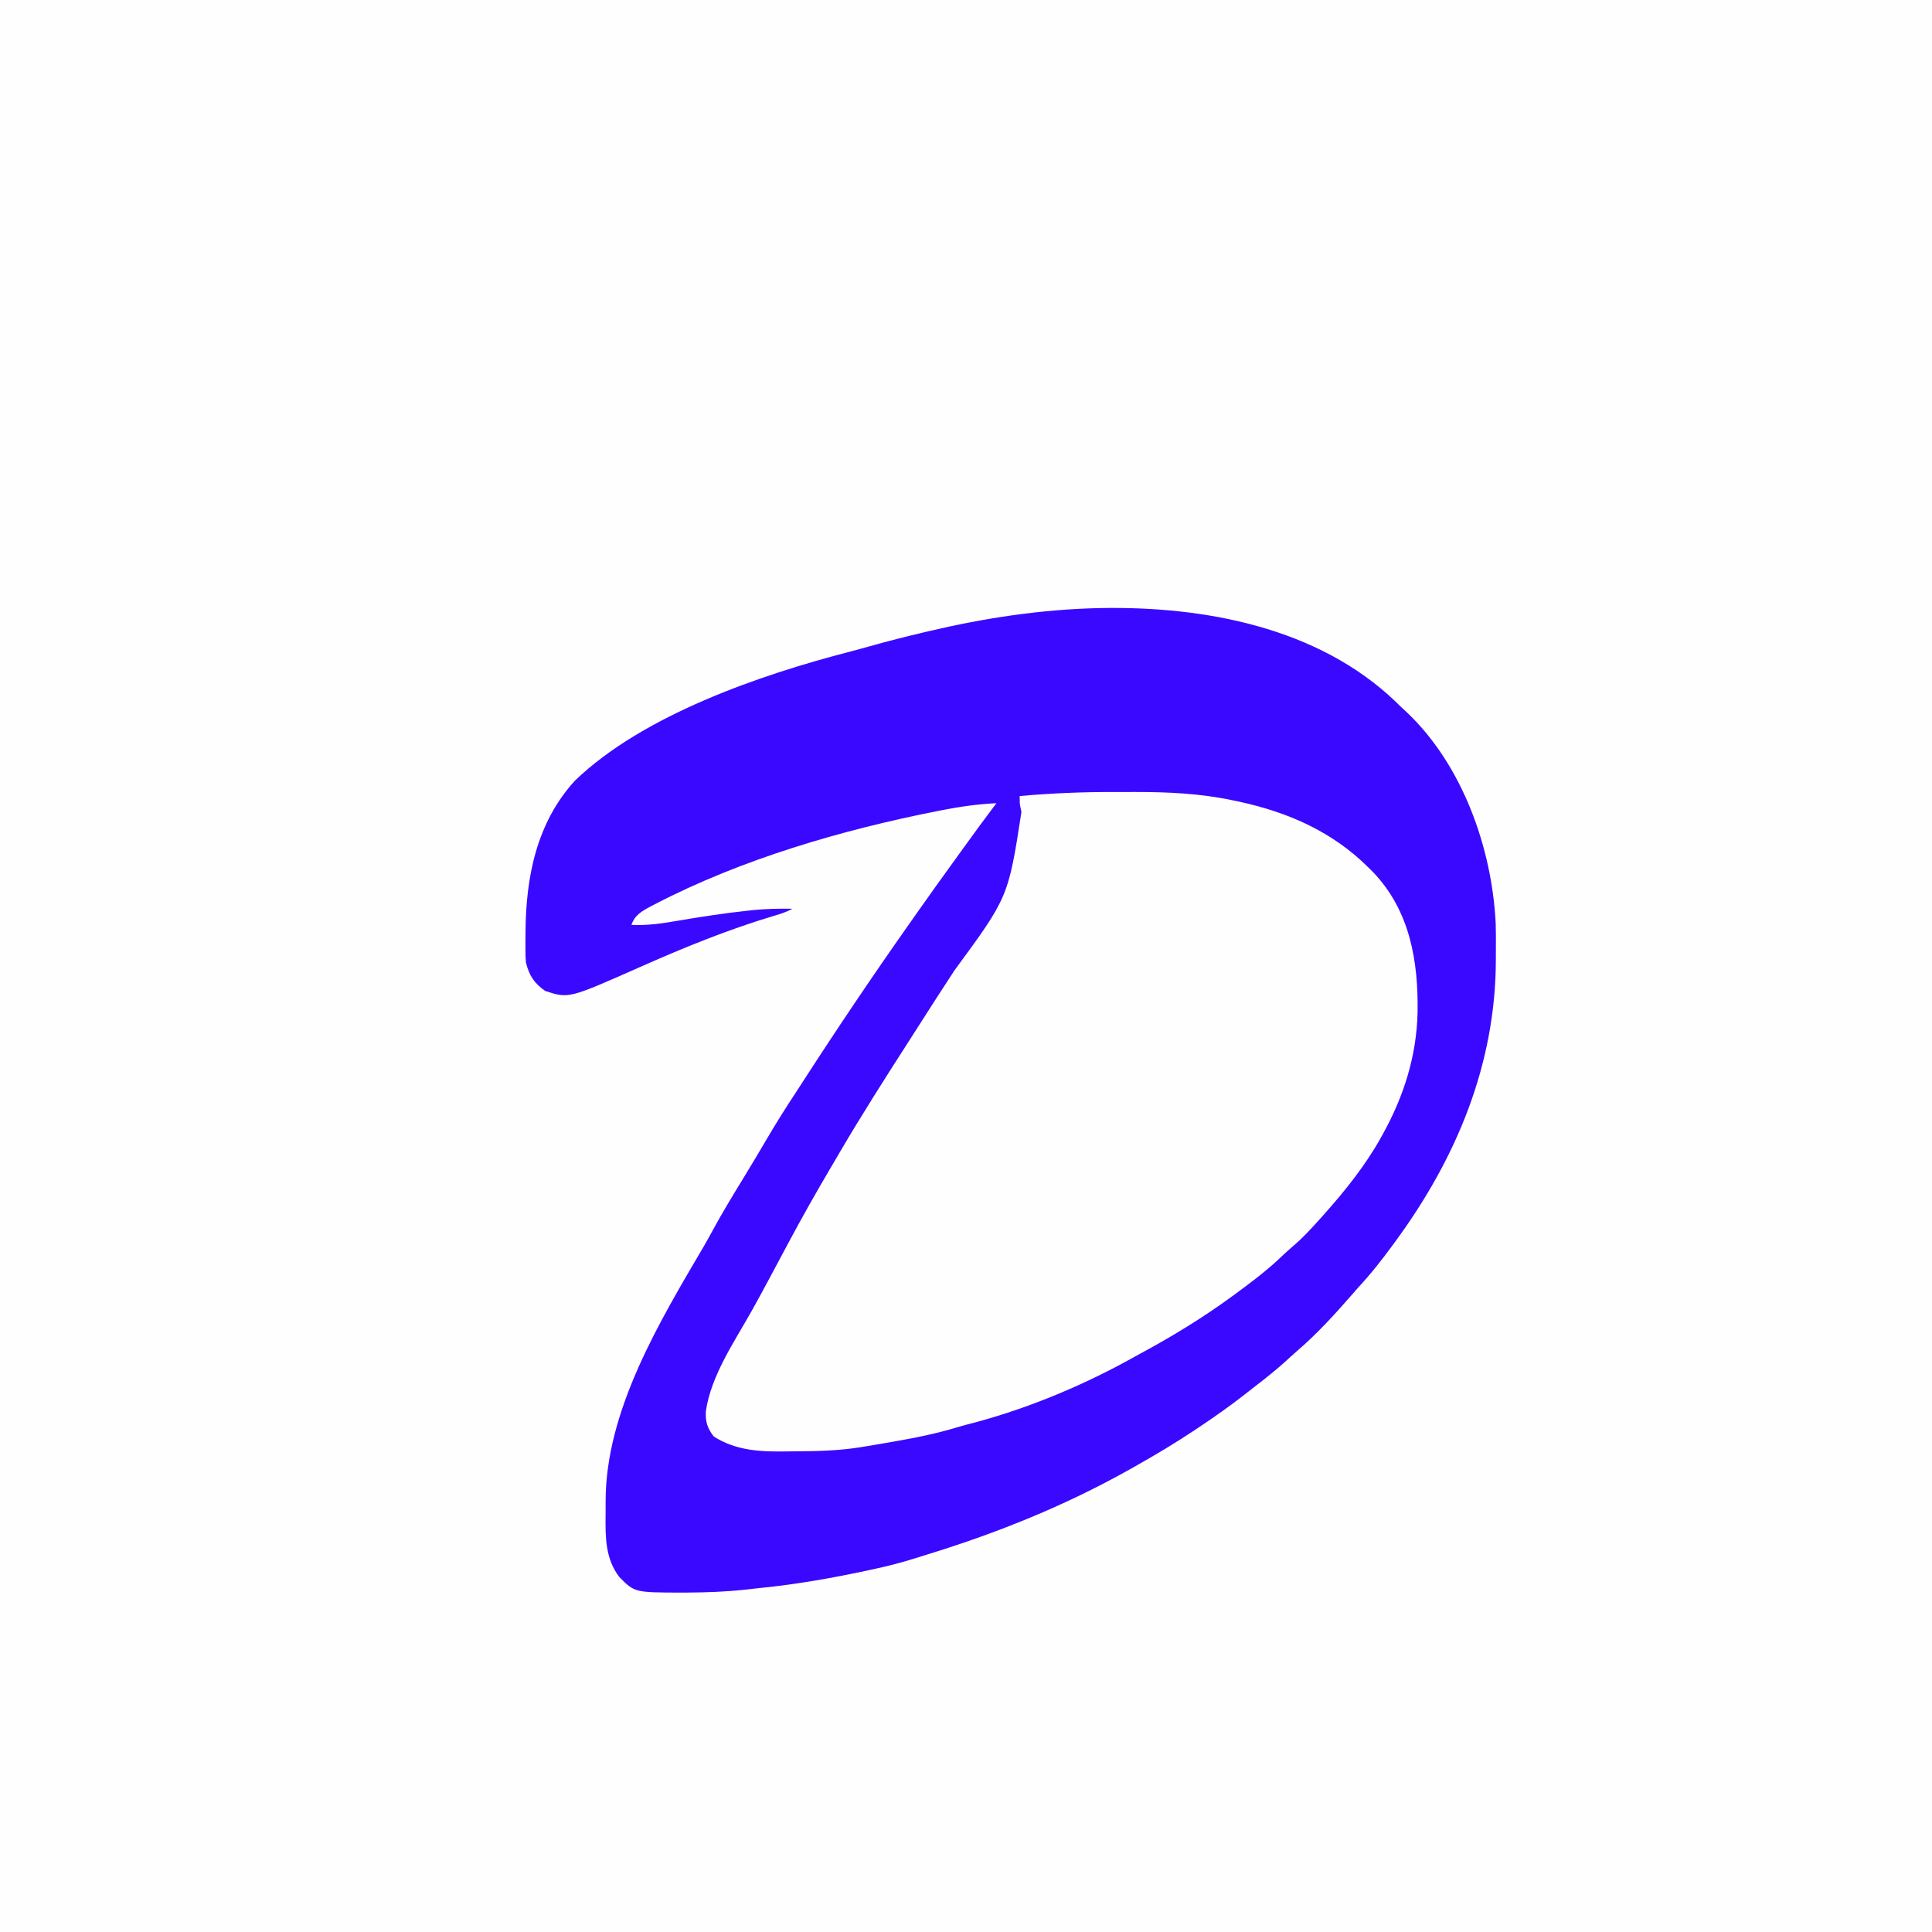
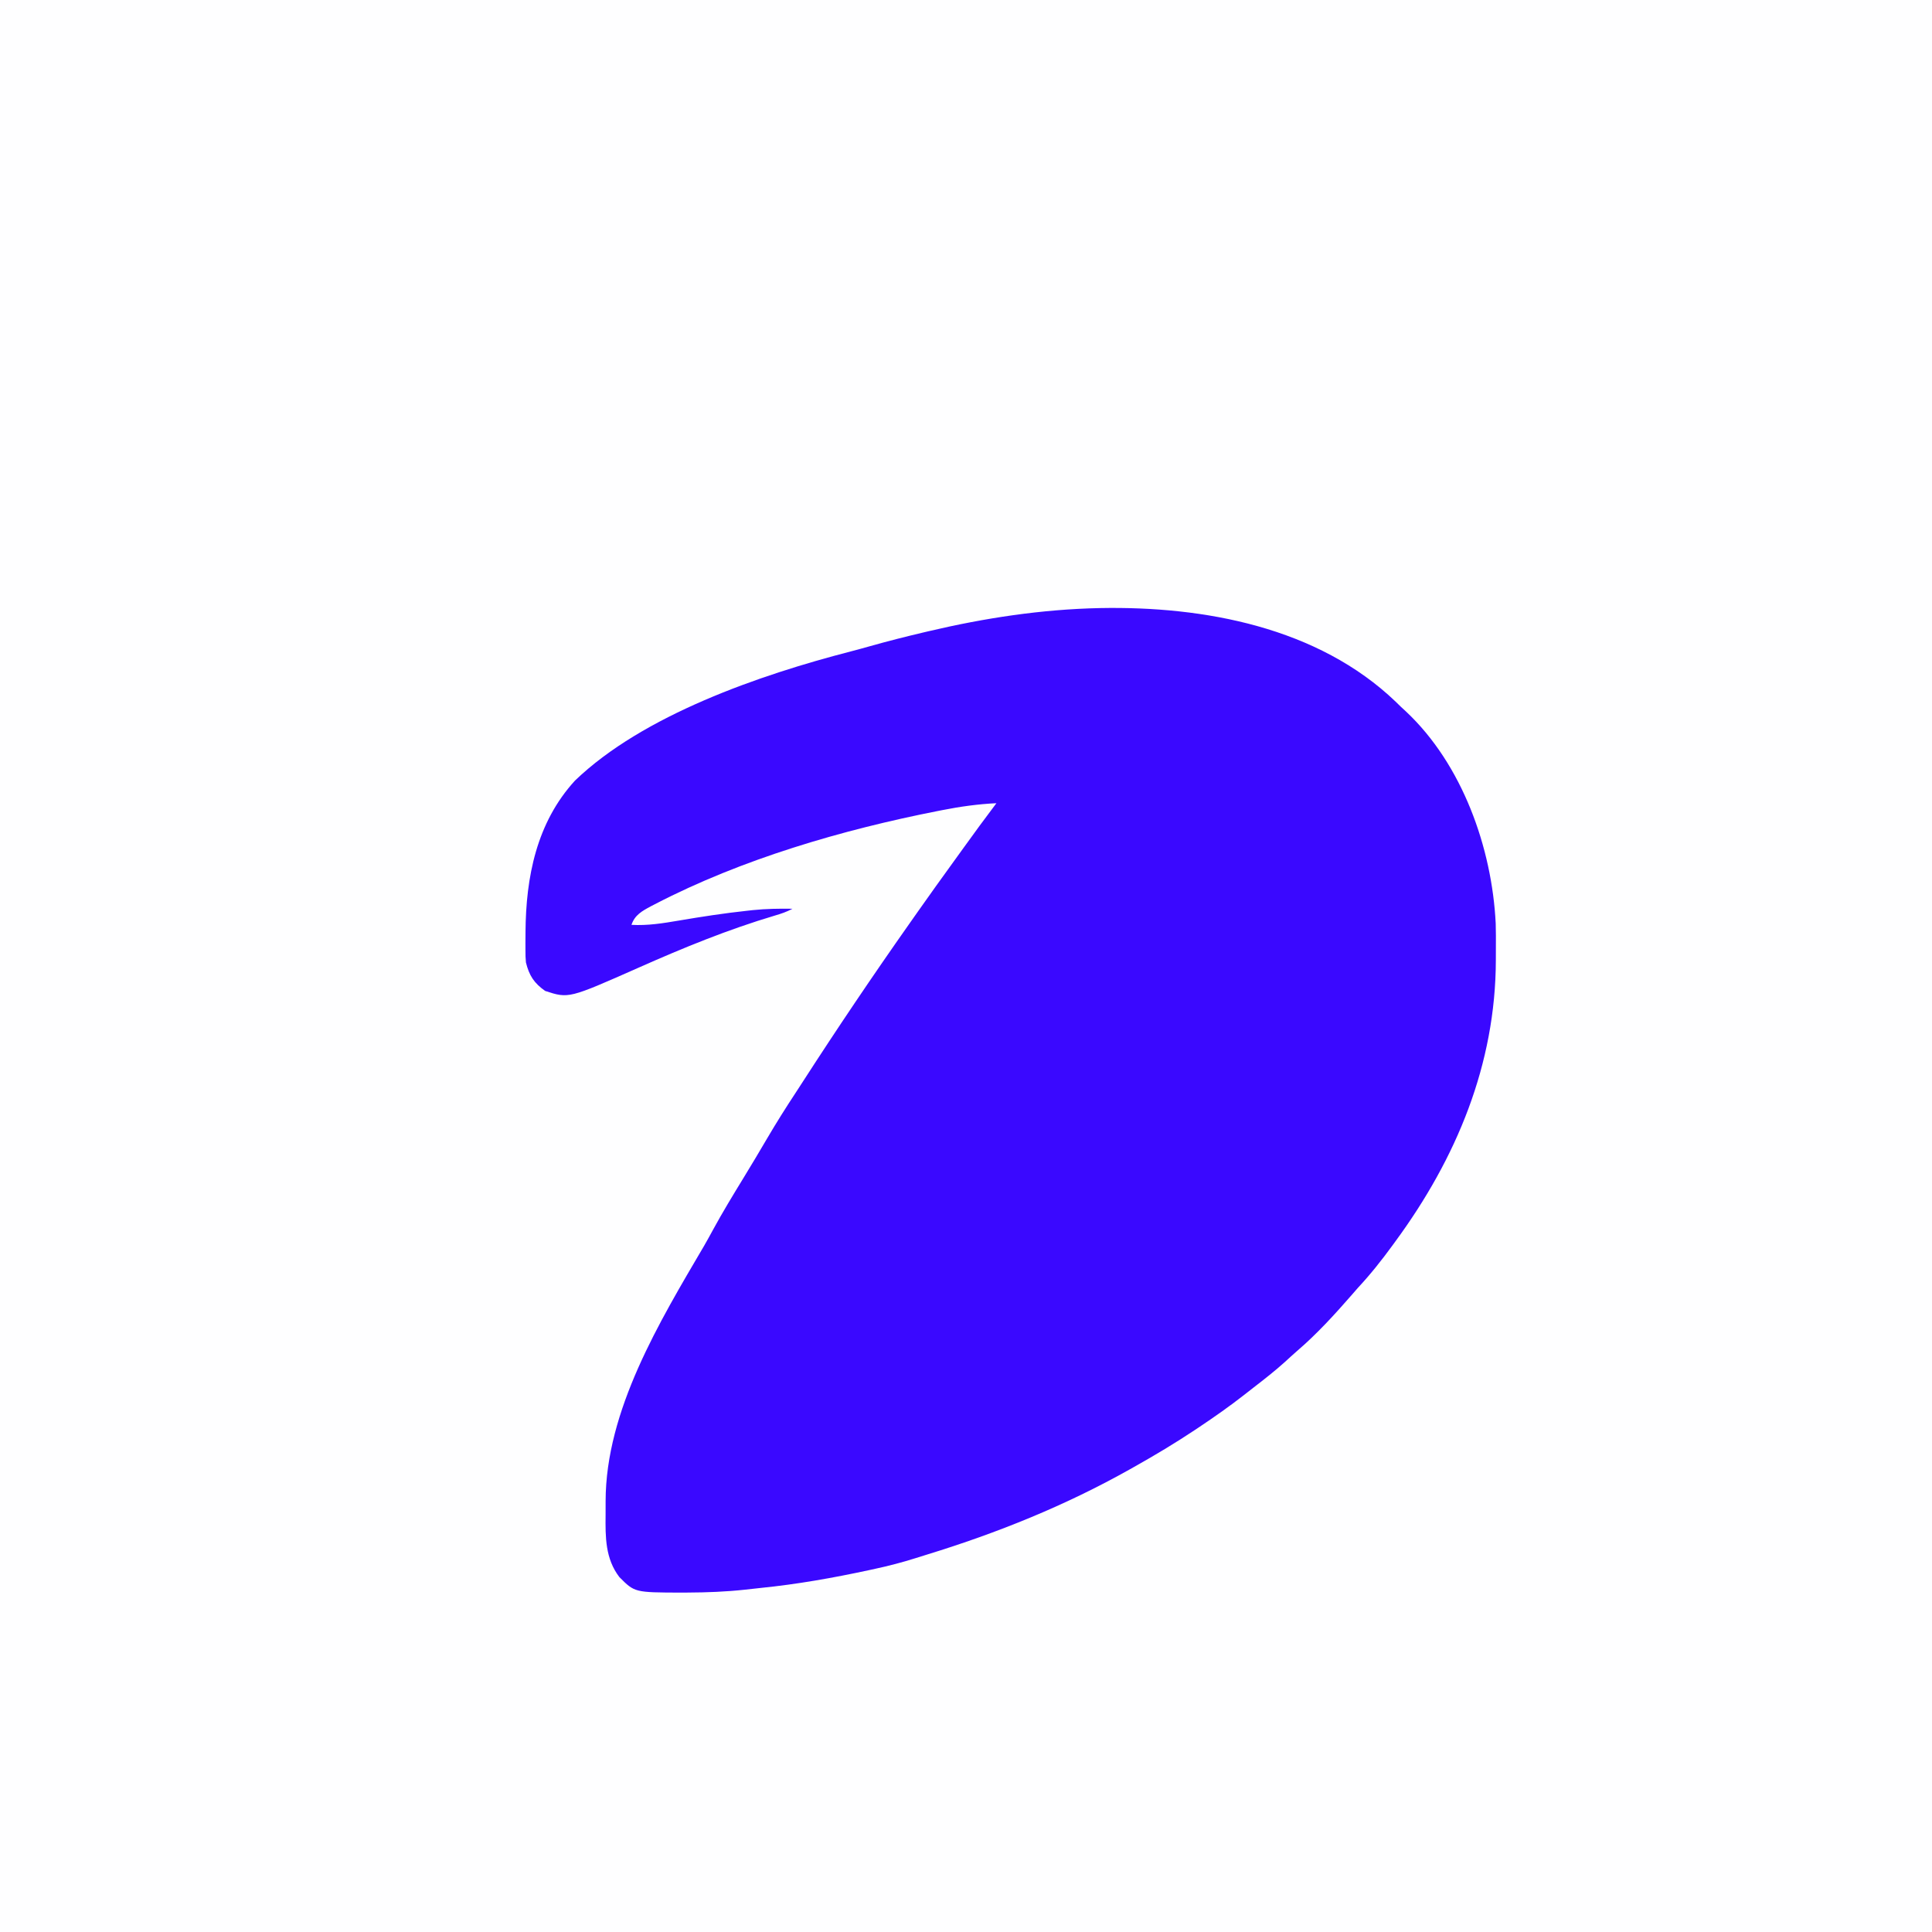
<svg xmlns="http://www.w3.org/2000/svg" version="1.1" width="1080" height="1080">
  <rect width="100%" height="100%" fill="#808080" stroke="none" />
  <path d="M0 0 C356.4 0 712.8 0 1080 0 C1080 356.4 1080 712.8 1080 1080 C723.6 1080 367.2 1080 0 1080 C0 723.6 0 367.2 0 0 Z " fill="#FEFEFF" transform="translate(0,0)" />
  <path d="M0 0 C58.136 -1.131 121.775 10.68 165.258 52.325 C166.656 53.69 166.656 53.69 168.082 55.083 C169.074 56.003 170.068 56.923 171.062 57.84 C202.493 87.349 219.117 134.001 221.193 176.345 C221.325 180.871 221.325 185.395 221.288 189.922 C221.269 192.214 221.267 194.505 221.268 196.797 C221.14 255.032 199.247 307.571 165.082 354.083 C164.571 354.784 164.06 355.486 163.534 356.209 C157.436 364.57 151.147 372.507 144.082 380.083 C142.973 381.349 141.868 382.619 140.77 383.895 C131.168 394.9 121.259 405.775 110.156 415.286 C107.88 417.257 105.673 419.294 103.457 421.333 C97.81 426.426 91.859 431.082 85.84 435.723 C84.173 437.012 82.515 438.313 80.859 439.618 C72.525 446.156 63.889 452.199 55.082 458.083 C54.401 458.538 53.72 458.993 53.019 459.462 C41.974 466.811 30.651 473.593 19.082 480.083 C18.181 480.59 17.281 481.098 16.353 481.622 C-19.498 501.747 -57.319 516.994 -96.568 529.052 C-98.794 529.737 -101.017 530.432 -103.236 531.138 C-110.607 533.468 -117.989 535.381 -125.543 537.02 C-126.702 537.273 -127.861 537.526 -129.054 537.787 C-149.234 542.138 -169.343 545.714 -189.891 547.774 C-192.725 548.063 -195.553 548.381 -198.383 548.708 C-209.1 549.885 -219.766 550.283 -230.543 550.333 C-231.788 550.342 -233.033 550.351 -234.315 550.361 C-260.157 550.272 -260.157 550.272 -268.668 541.708 C-276.549 531.484 -276.534 519.317 -276.385 507.001 C-276.356 504.416 -276.364 501.833 -276.377 499.249 C-276.314 448.488 -246.26 398.986 -221.238 356.36 C-219.552 353.451 -217.945 350.501 -216.34 347.547 C-211 337.74 -205.204 328.218 -199.381 318.694 C-194.863 311.302 -190.419 303.873 -186.043 296.395 C-181.021 287.841 -175.764 279.48 -170.307 271.199 C-168.9 269.055 -167.507 266.902 -166.117 264.747 C-146.869 234.909 -127.002 205.45 -106.562 176.417 C-104.983 174.175 -103.407 171.932 -101.832 169.688 C-95.157 160.194 -88.386 150.772 -81.577 141.375 C-79.889 139.042 -78.205 136.705 -76.523 134.368 C-70.408 125.872 -64.236 117.429 -57.918 109.083 C-68.208 109.569 -78.134 110.963 -88.23 112.958 C-88.991 113.106 -89.752 113.255 -90.536 113.408 C-144.094 123.949 -200.217 140.298 -248.793 165.52 C-249.953 166.122 -249.953 166.122 -251.136 166.735 C-256.007 169.355 -260.088 171.591 -261.918 177.083 C-252.864 177.587 -244.327 176.204 -235.446 174.689 C-222.786 172.538 -210.125 170.581 -197.355 169.208 C-196.277 169.088 -195.199 168.968 -194.088 168.845 C-186.683 168.09 -179.359 167.96 -171.918 168.083 C-175.08 169.796 -178.219 170.853 -181.668 171.86 C-207.965 179.684 -233.011 189.941 -258.068 201.069 C-297.018 218.319 -297.018 218.319 -310.168 214.02 C-316.357 209.659 -319.102 205.45 -320.918 198.083 C-321.177 194.728 -321.177 194.728 -321.184 191.25 C-321.188 189.966 -321.192 188.682 -321.197 187.359 C-321.189 185.996 -321.179 184.633 -321.168 183.27 C-321.164 182.576 -321.16 181.881 -321.157 181.166 C-320.96 150.382 -314.976 119.895 -293.5 96.442 C-255.468 59.848 -190.112 37.336 -139.253 24.214 C-135.733 23.304 -132.232 22.337 -128.733 21.347 C-118.725 18.518 -108.664 15.973 -98.543 13.583 C-97.725 13.389 -96.908 13.195 -96.065 12.996 C-64.312 5.512 -32.635 0.687 0 0 Z " fill="#3A08FF" transform="translate(614.918,339.917)" />
-   <path d="M0 0 C3.814 0.011 7.628 -0 11.442 -0.013 C29.757 -0.024 47.641 0.791 65.604 4.573 C66.662 4.793 67.72 5.012 68.81 5.238 C96.589 11.164 121.611 22.047 141.854 42.261 C142.666 43.061 143.478 43.862 144.315 44.687 C165.034 66.289 169.747 94.522 169.287 123.226 C168.728 147.566 161.619 170.022 149.854 191.261 C149.512 191.883 149.169 192.504 148.816 193.145 C140.035 208.879 128.819 222.848 116.854 236.261 C116.338 236.84 115.822 237.42 115.29 238.017 C110.108 243.802 104.92 249.494 98.944 254.479 C96.347 256.693 93.897 259.043 91.417 261.386 C84.012 268.255 75.982 274.28 67.854 280.261 C67.167 280.768 66.48 281.274 65.772 281.796 C49.344 293.834 31.974 304.42 14.051 314.072 C11.88 315.247 9.722 316.444 7.565 317.644 C-20.584 333.1 -51.981 345.88 -83.129 353.732 C-85.195 354.274 -87.237 354.871 -89.282 355.487 C-102.694 359.491 -116.362 361.906 -130.146 364.261 C-131.093 364.423 -132.041 364.586 -133.017 364.754 C-135.538 365.182 -138.06 365.6 -140.583 366.011 C-141.635 366.184 -141.635 366.184 -142.708 366.361 C-154.511 368.206 -166.339 368.502 -178.262 368.556 C-180.011 368.567 -181.759 368.588 -183.508 368.617 C-197.871 368.859 -211.697 368.248 -224.146 360.261 C-227.736 355.658 -228.884 351.963 -228.564 346.132 C-225.672 326.266 -212.736 307.482 -203.039 290.244 C-199.208 283.426 -195.518 276.534 -191.833 269.636 C-191.184 268.423 -190.535 267.209 -189.886 265.996 C-187.399 261.347 -184.912 256.697 -182.429 252.045 C-174.871 237.903 -167.018 223.97 -158.86 210.166 C-157.199 207.351 -155.548 204.529 -153.9 201.706 C-141.546 180.592 -128.384 159.991 -115.166 139.411 C-113.142 136.255 -111.124 133.096 -109.107 129.937 C-102.65 119.823 -96.16 109.734 -89.583 99.698 C-59.529 58.808 -59.529 58.808 -52.146 11.136 C-52.331 10.288 -52.517 9.439 -52.708 8.565 C-53.146 6.261 -53.146 6.261 -53.146 2.261 C-35.41 0.671 -17.805 -0.06 0 0 Z " fill="#FEFEFF" transform="translate(623.146,442.739)" />
</svg>